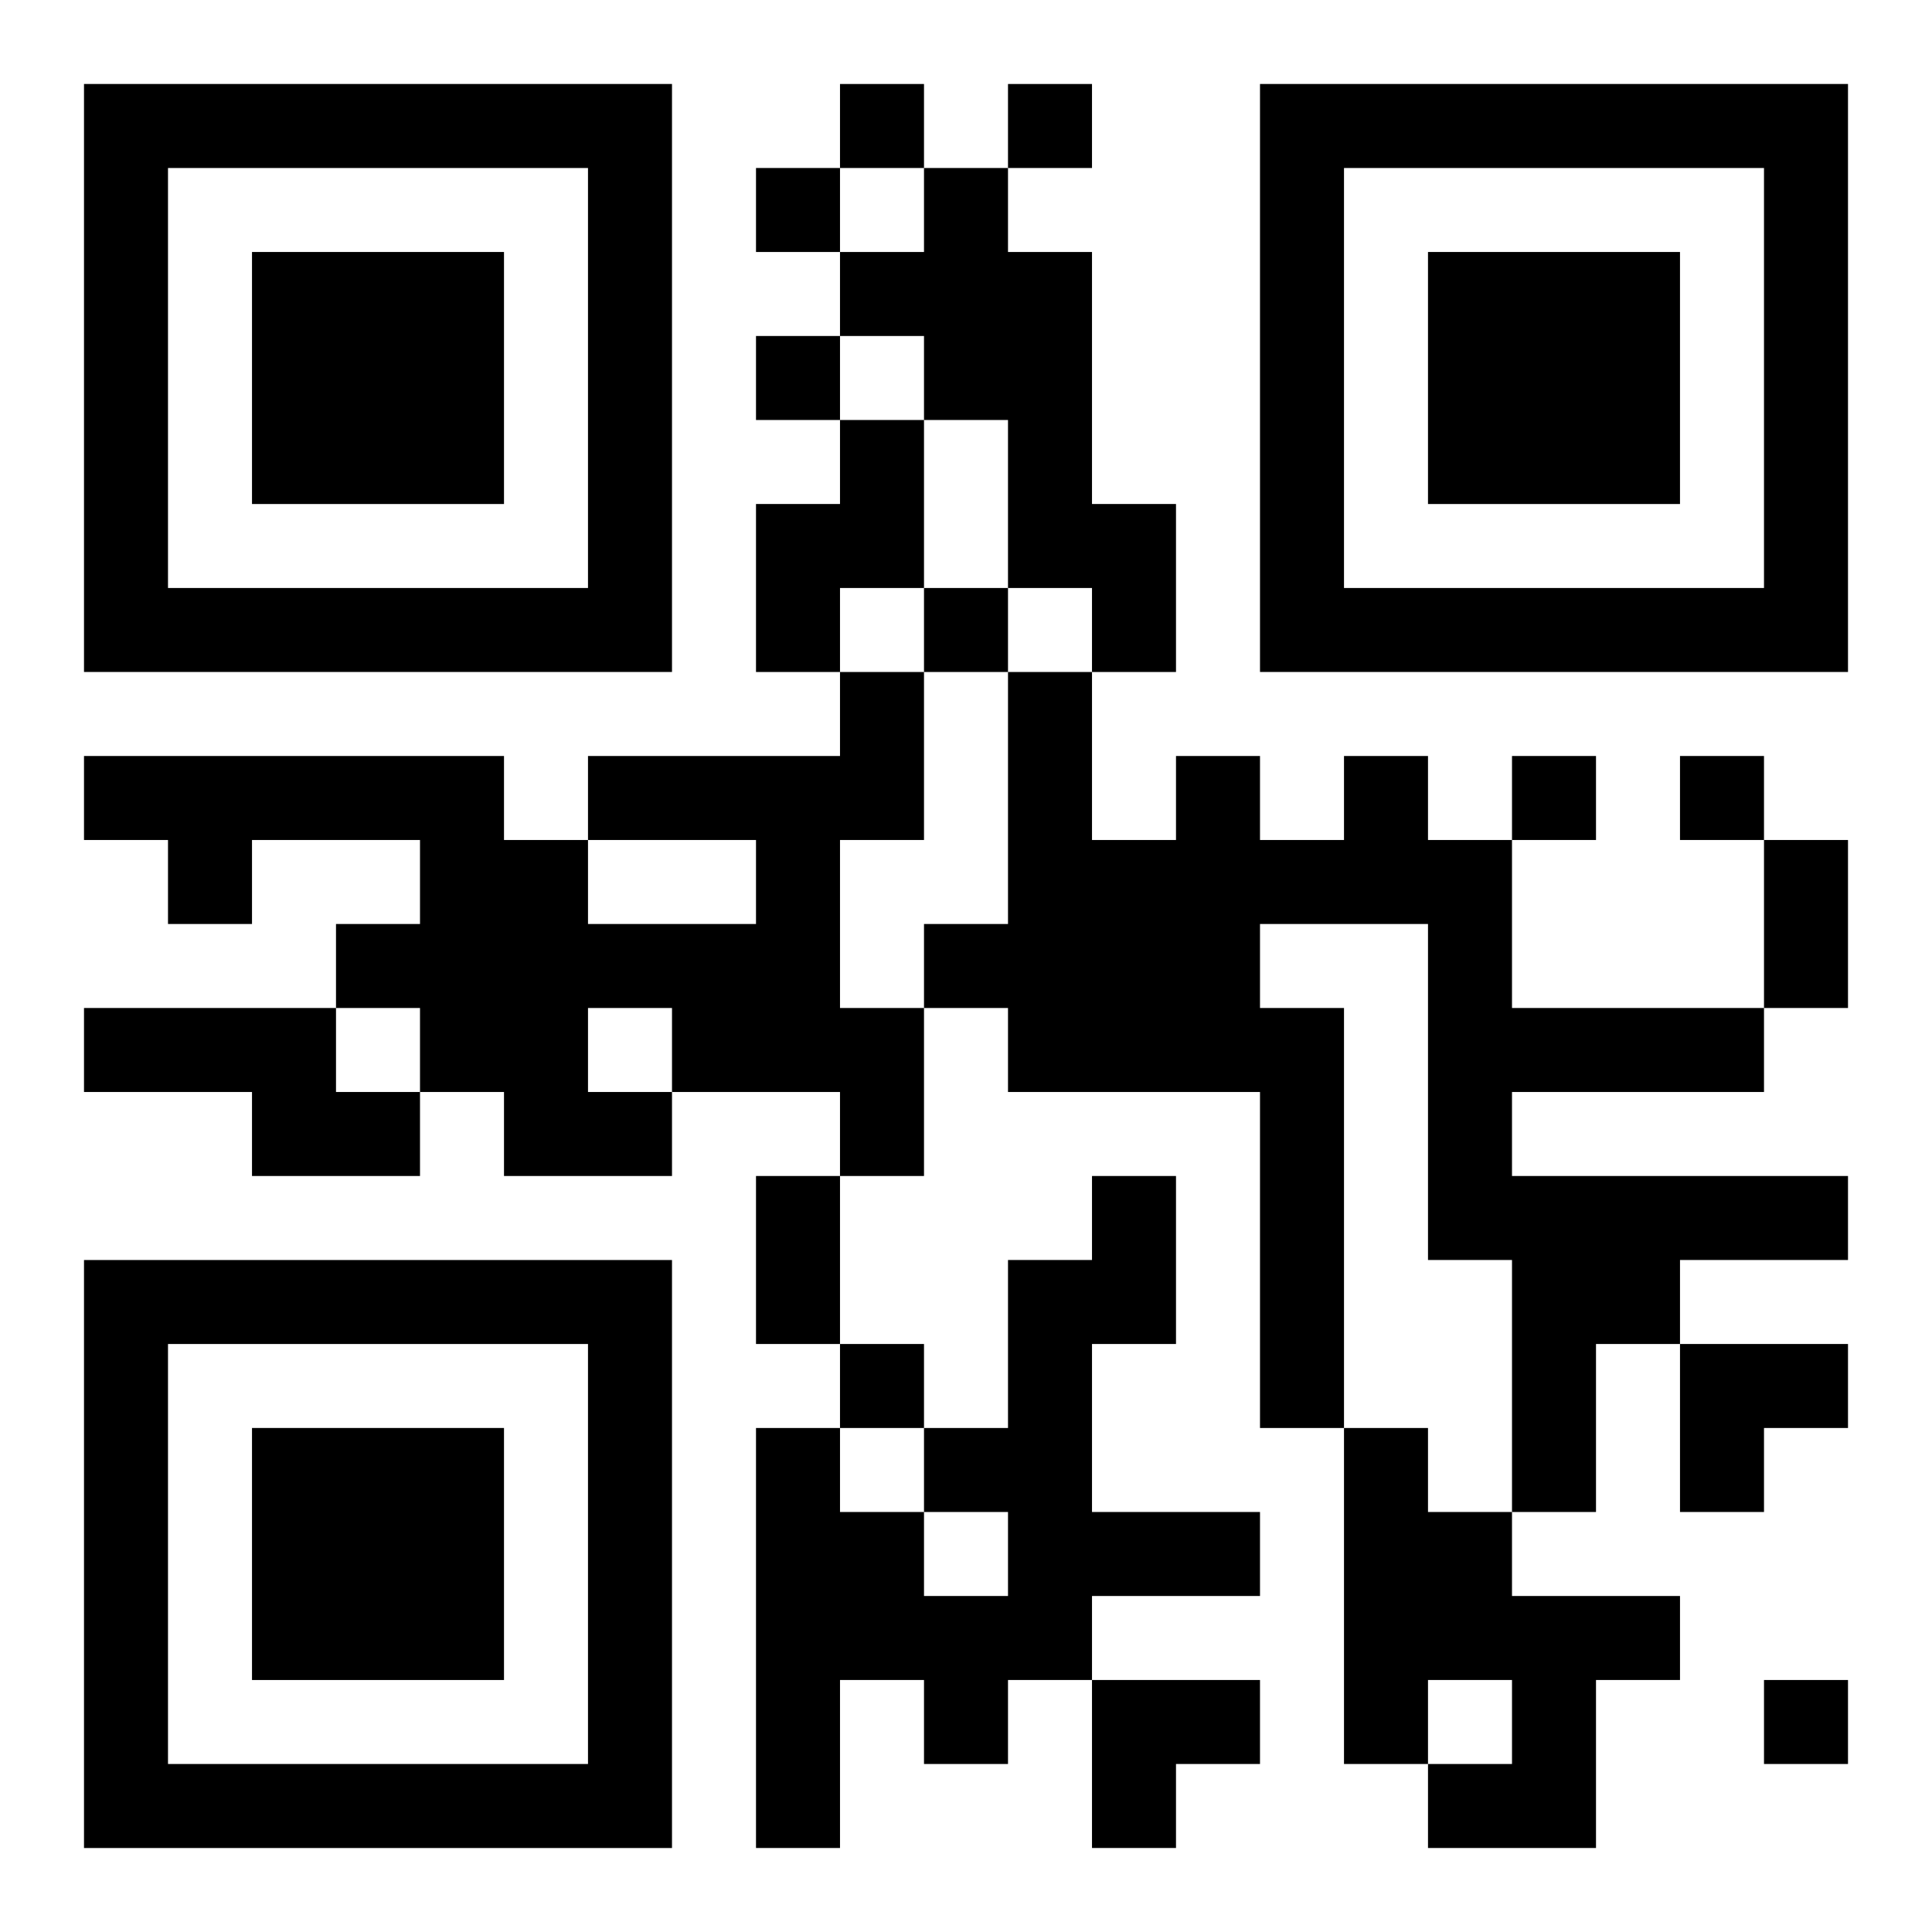
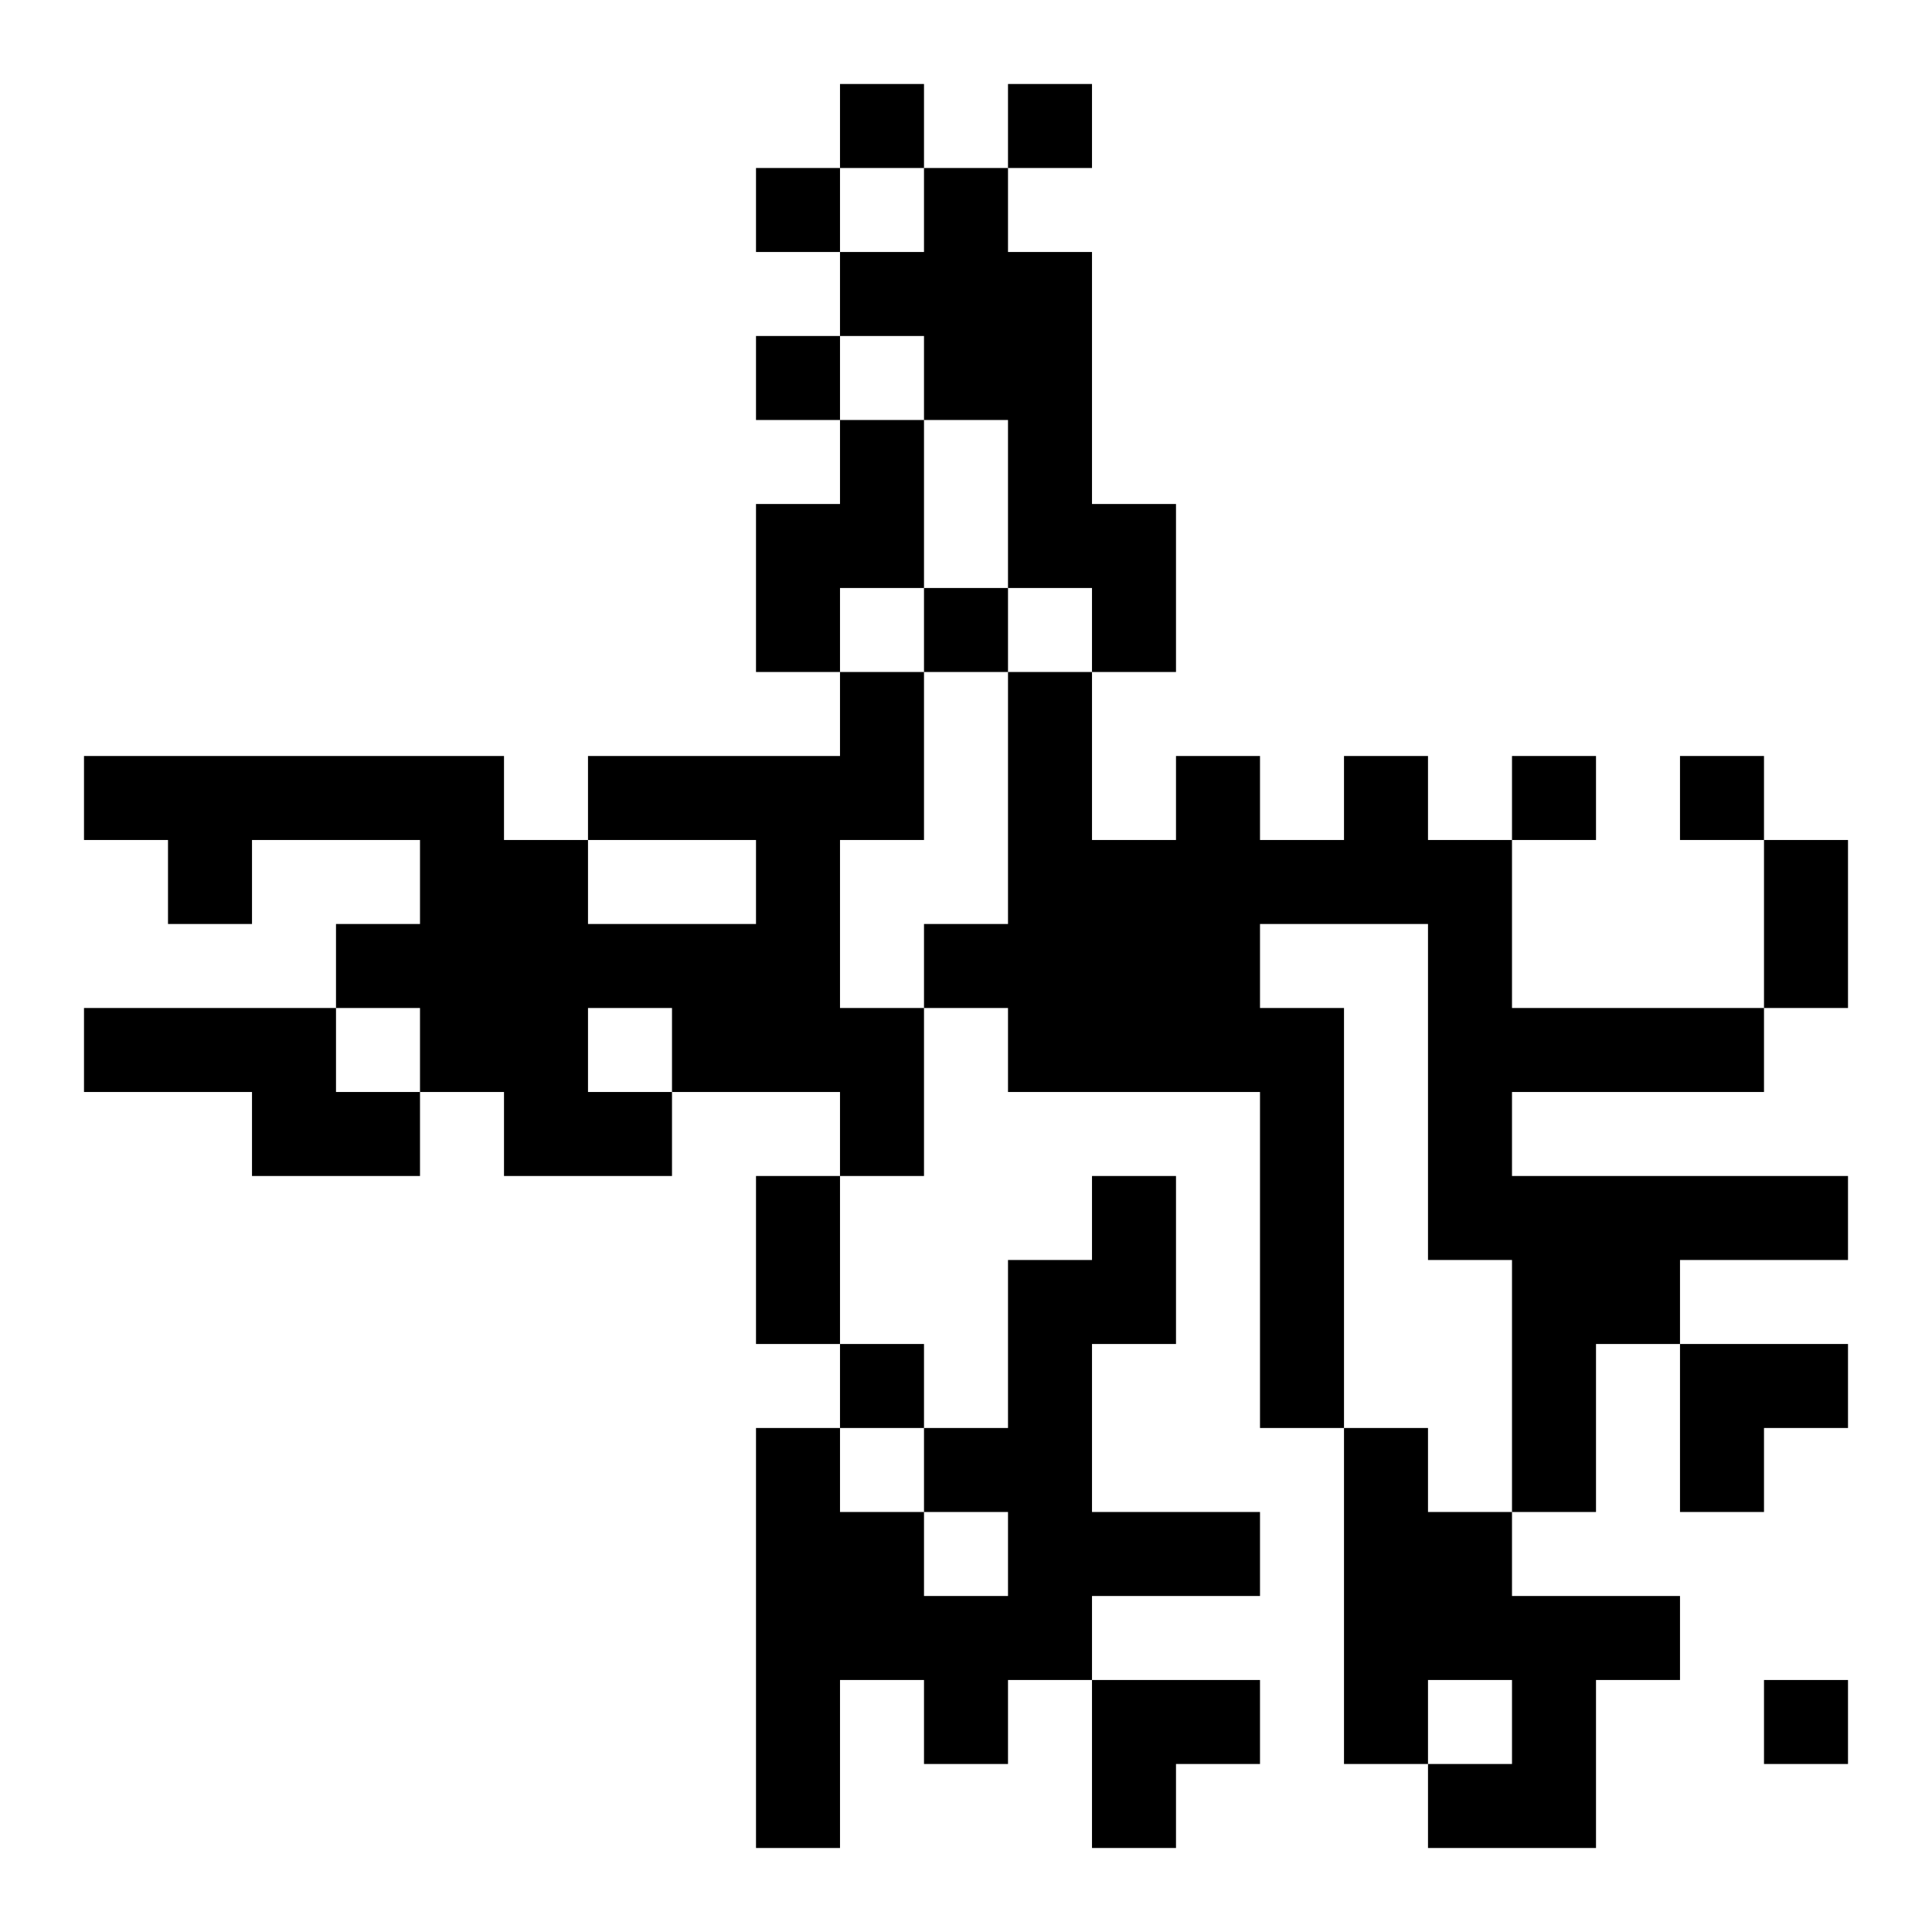
<svg xmlns="http://www.w3.org/2000/svg" xmlns:xlink="http://www.w3.org/1999/xlink" width="250" height="250" baseProfile="full" version="1.1" viewBox="-1 -1 23 23">
  <symbol id="a">
-     <path d="m0 7v7h7v-7h-7zm1 1h5v5h-5v-5zm1 1v3h3v-3h-3z" />
-   </symbol>
+     </symbol>
  <use y="-7" xlink:href="#a" />
  <use y="7" xlink:href="#a" />
  <use x="14" y="-7" xlink:href="#a" />
  <path d="m10 1h1v1h1v3h1v2h-1v-1h-1v-2h-1v-1h-1v-1h1v-1m-1 3h1v2h-1v1h-1v-2h1v-1m0 3h1v2h-1v2h1v2h-1v-1h-2v1h-2v-1h-1v-1h-1v-1h1v-1h-2v1h-1v-1h-1v-1h5v1h1v1h2v-1h-2v-1h3v-1m-3 4v1h1v-1h-1m9-3h1v1h1v2h3v1h-3v1h4v1h-2v1h-1v2h-1v-3h-1v-4h-2v1h1v5h-1v-4h-3v-1h-1v-1h1v-3h1v2h1v-1h1v1h1v-1m-15 3h3v1h1v1h-2v-1h-2v-1m12 2h1v2h-1v2h2v1h-2v1h-1v1h-1v-1h-1v2h-1v-5h1v1h1v1h1v-1h-1v-1h1v-2h1v-1m3 3h1v1h1v1h2v1h-1v2h-2v-1h1v-1h-1v1h-1v-4m-6-16v1h1v-1h-1m2 0v1h1v-1h-1m-3 1v1h1v-1h-1m0 2v1h1v-1h-1m2 3v1h1v-1h-1m7 2v1h1v-1h-1m2 0v1h1v-1h-1m-10 7v1h1v-1h-1m11 4v1h1v-1h-1m0-10h1v2h-1v-2m-12 4h1v2h-1v-2m11 2h2v1h-1v1h-1zm-7 4h2v1h-1v1h-1z" />
</svg>